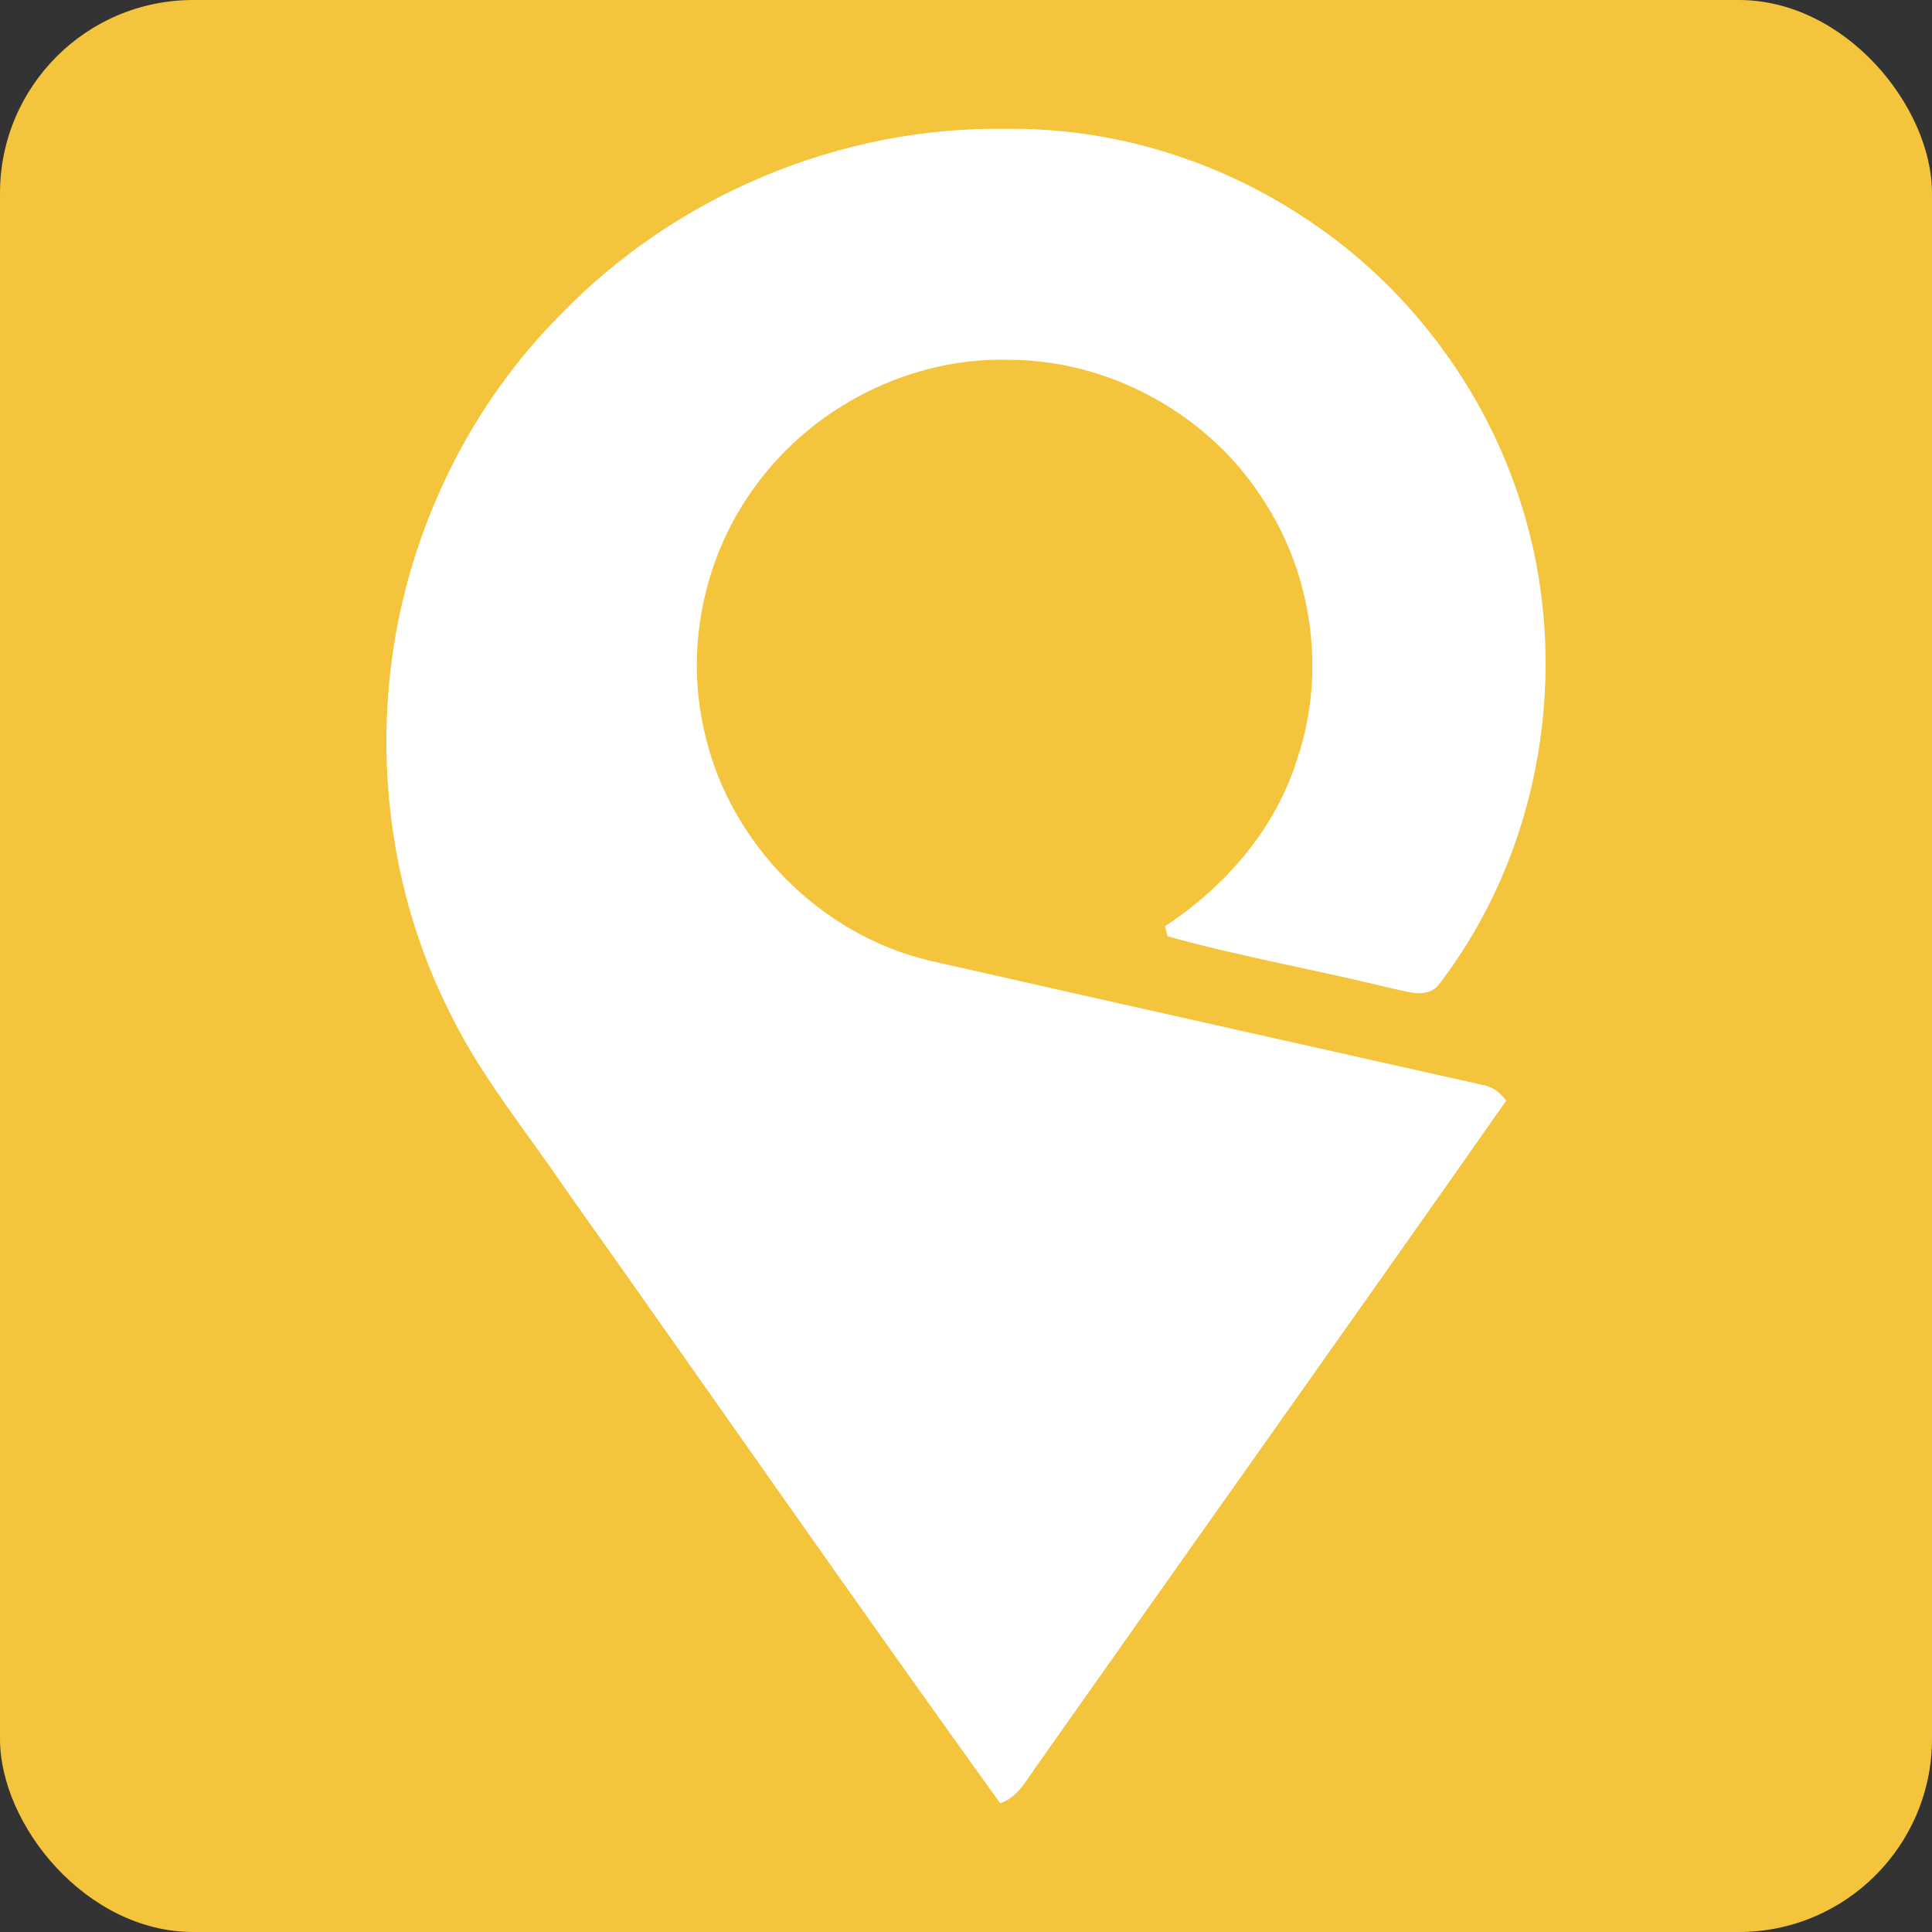
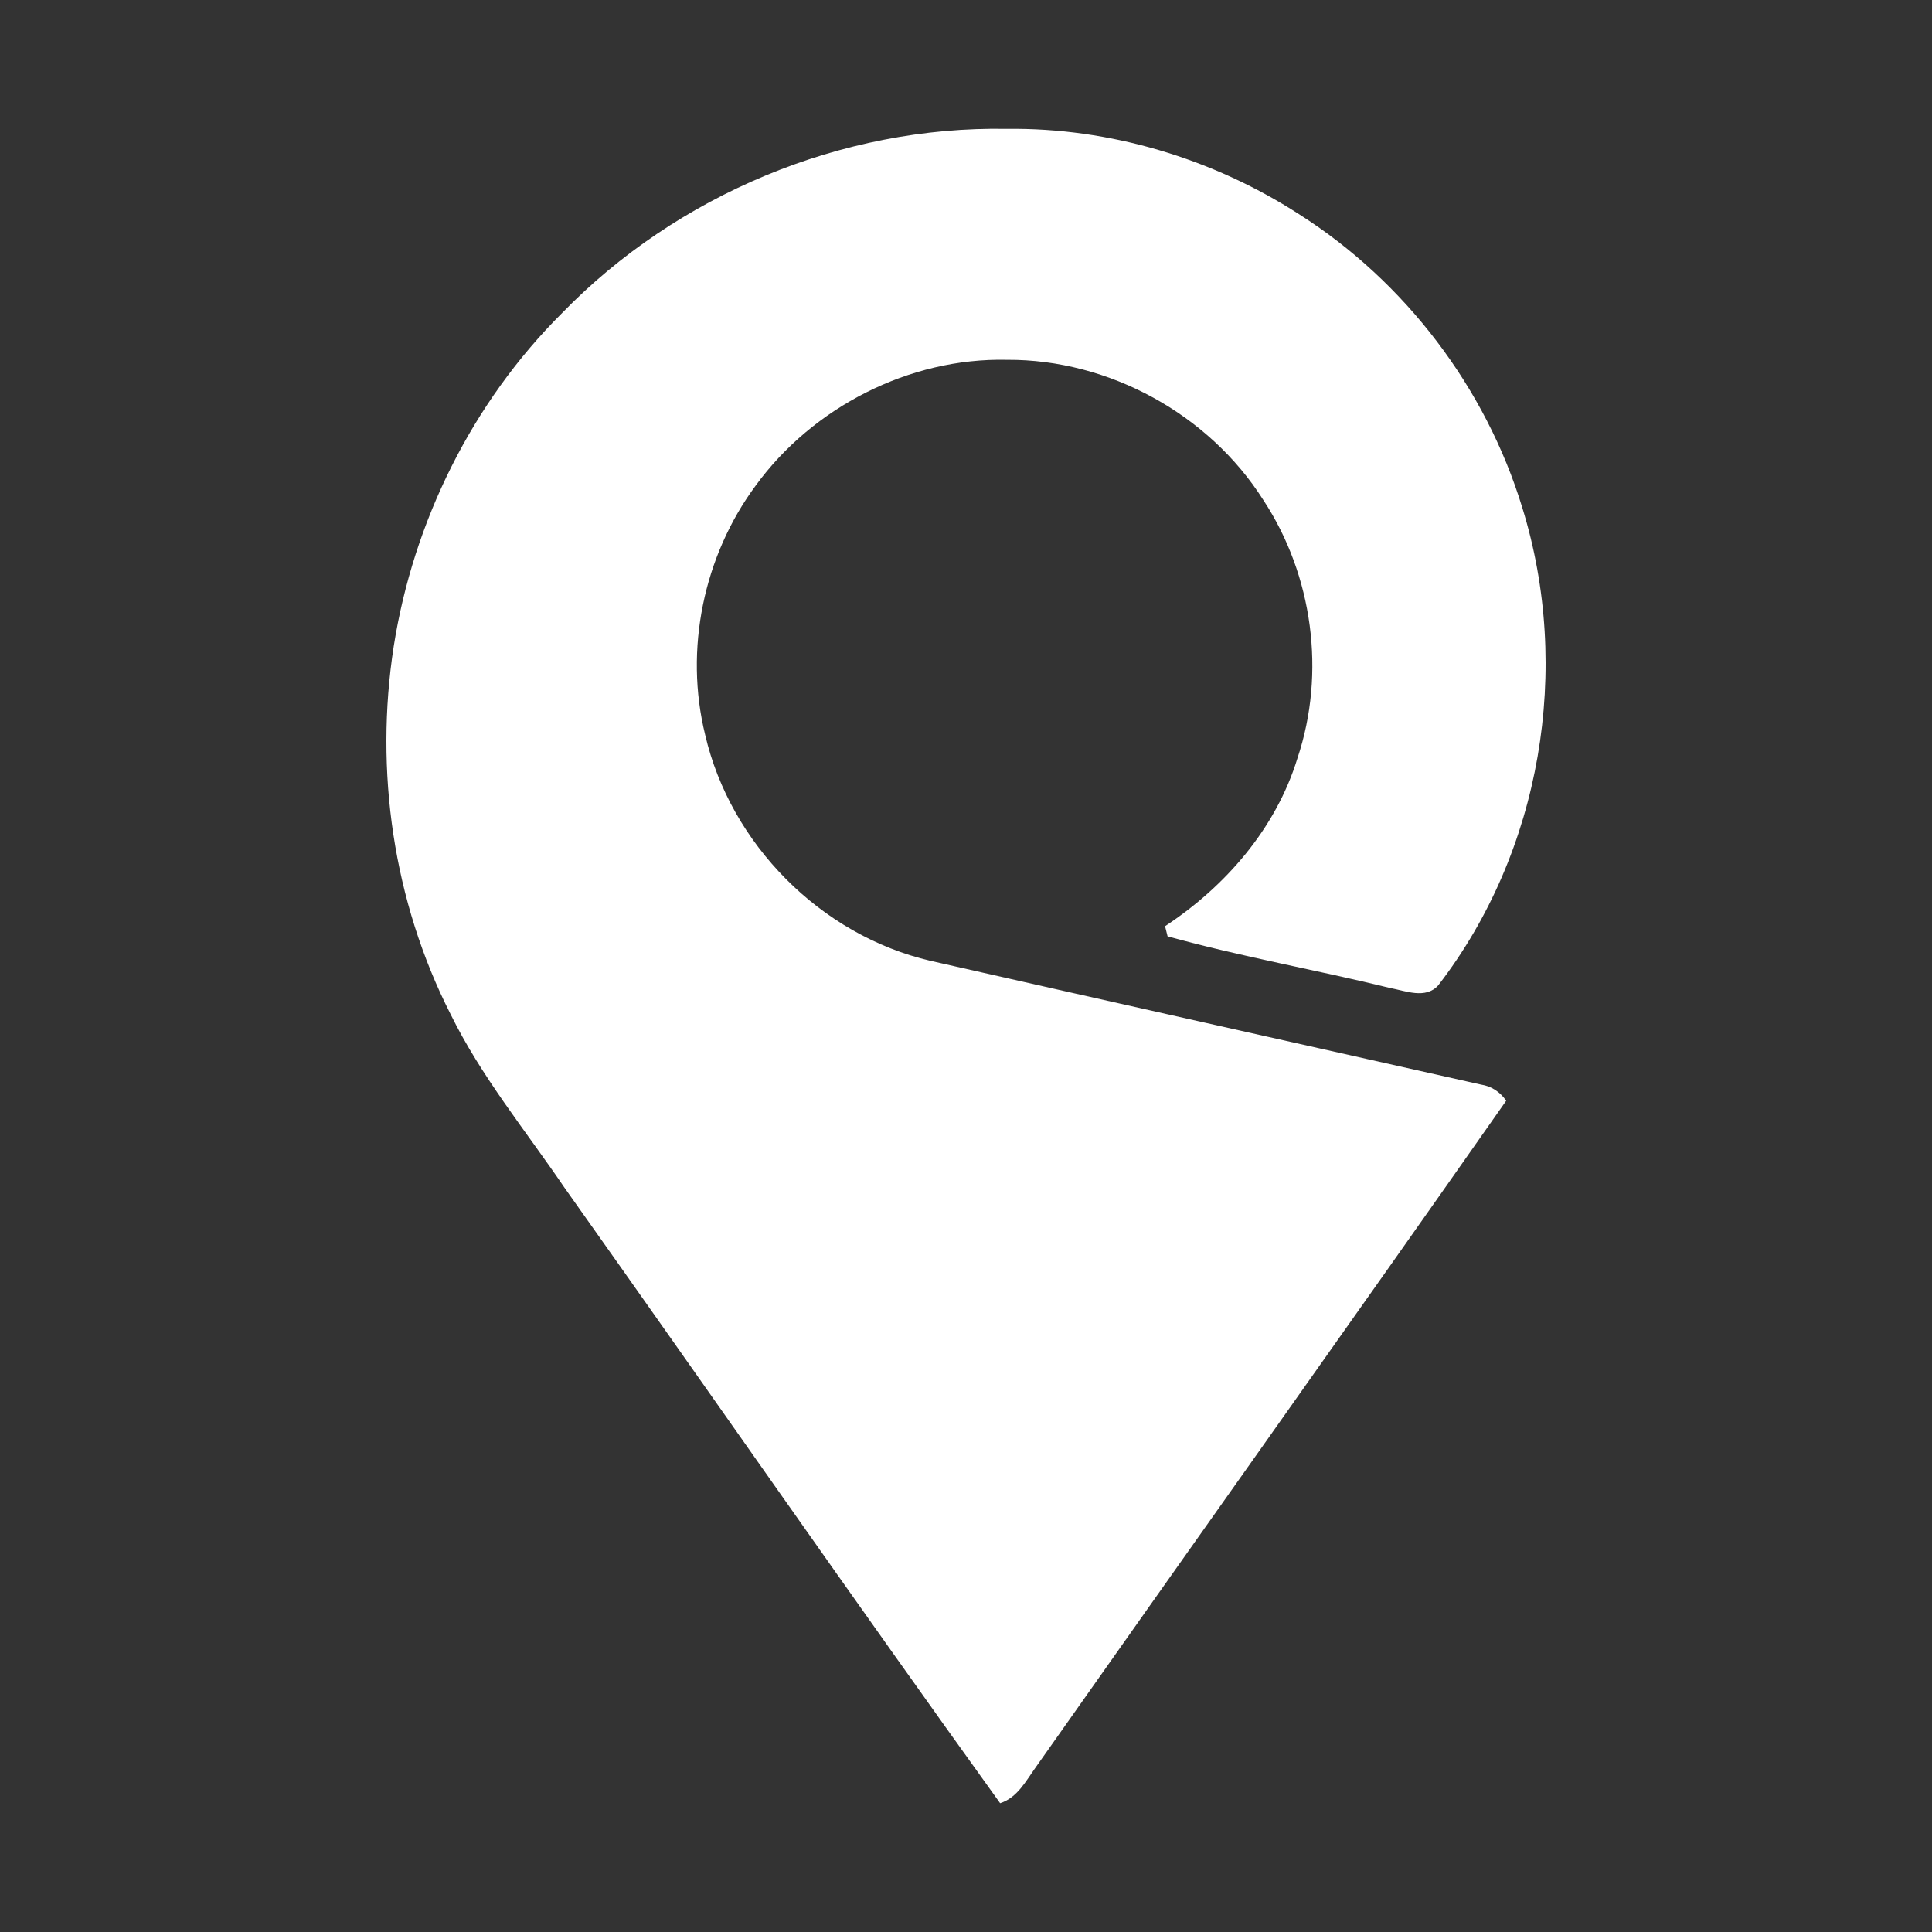
<svg xmlns="http://www.w3.org/2000/svg" width="30" height="30" viewBox="0 0 30 30" fill="none">
  <rect x="0" y="0" width="30" height="30" fill="#333333" stroke="none" />
-   <rect width="30" height="30" rx="3" fill="#F3C43C" />
  <path d="M8.731 4.858C10.511 3.027 13.068 1.955 15.634 2.001C17.233 1.981 18.829 2.461 20.168 3.324C21.82 4.373 23.07 6.022 23.638 7.883C24.41 10.374 23.935 13.225 22.333 15.3C22.138 15.519 21.826 15.386 21.584 15.341C20.436 15.059 19.267 14.855 18.13 14.539C18.12 14.499 18.1 14.421 18.091 14.382C19.034 13.761 19.814 12.86 20.147 11.773C20.59 10.448 20.386 8.935 19.618 7.766C18.777 6.436 17.223 5.578 15.637 5.587C14.119 5.553 12.622 6.323 11.736 7.538C10.923 8.634 10.624 10.088 10.95 11.411C11.342 13.103 12.742 14.523 14.45 14.92C17.297 15.566 20.148 16.201 22.996 16.841C23.16 16.866 23.295 16.957 23.388 17.092C20.963 20.551 18.513 23.992 16.081 27.445C15.928 27.658 15.798 27.913 15.53 28C13.248 24.83 11.02 21.621 8.761 18.436C8.158 17.55 7.47 16.713 6.996 15.747C6.106 13.997 5.814 11.969 6.114 10.035C6.419 8.098 7.332 6.249 8.731 4.858Z" fill="white" />
</svg>